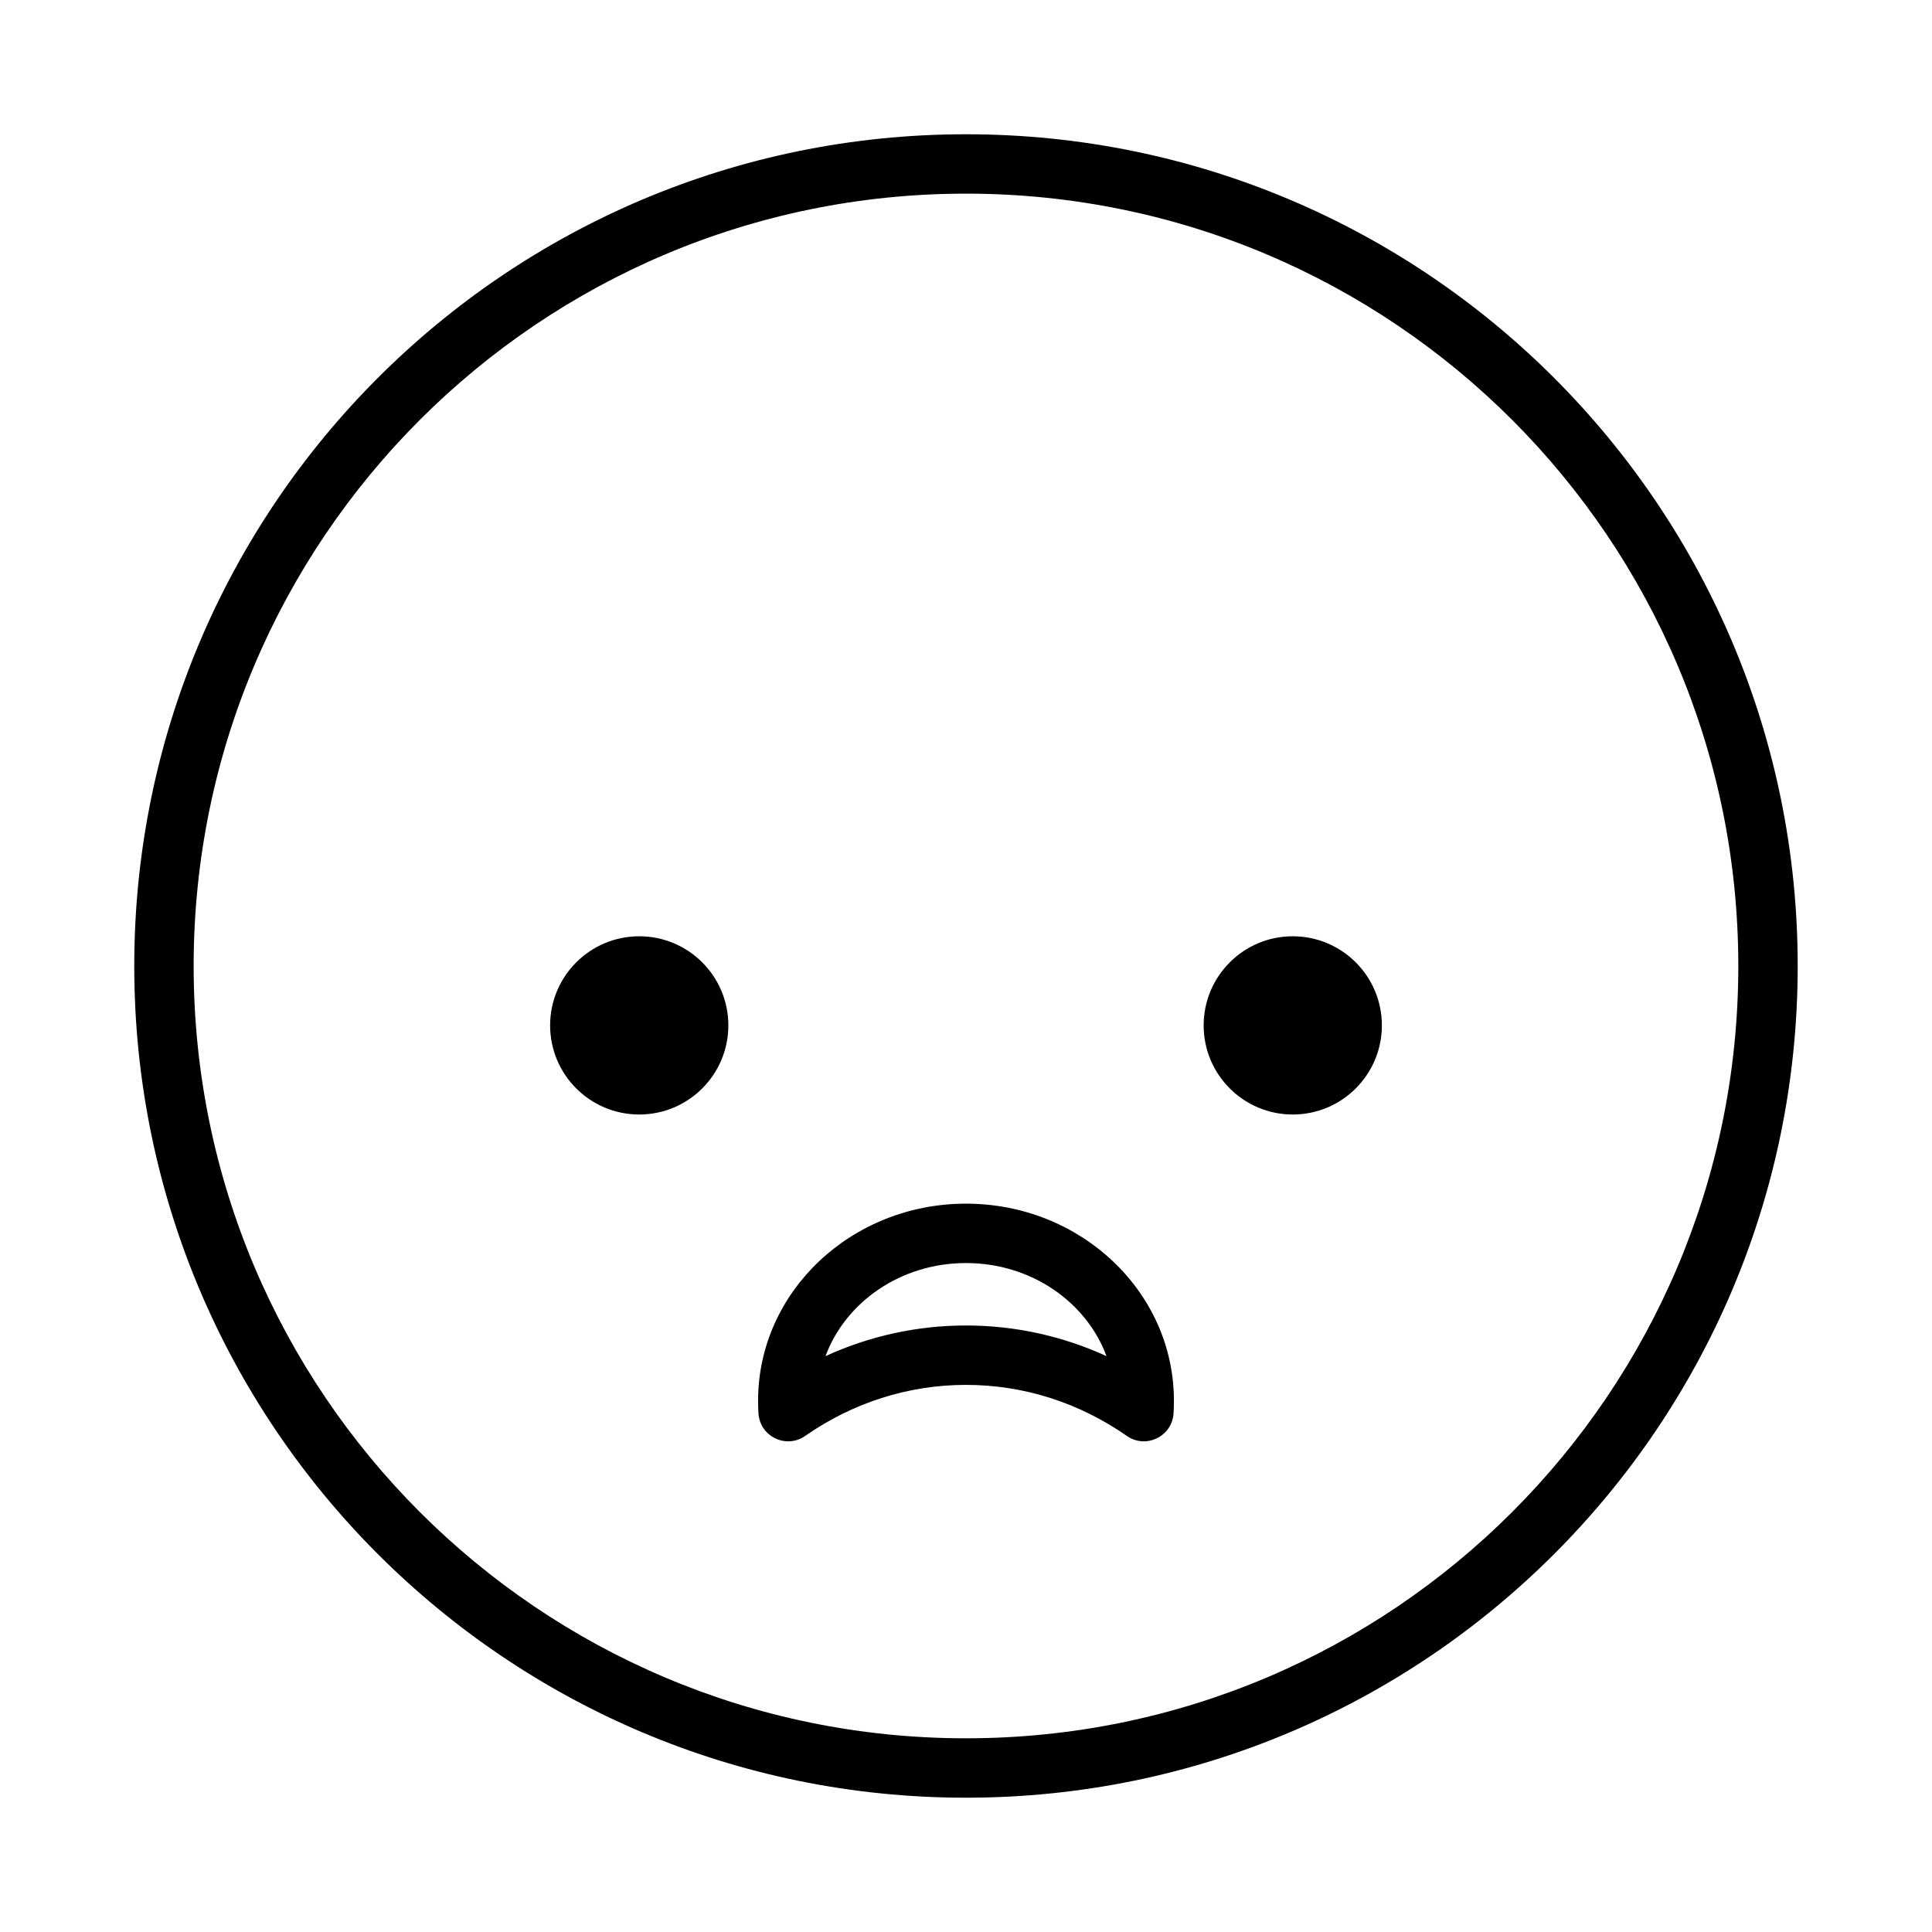
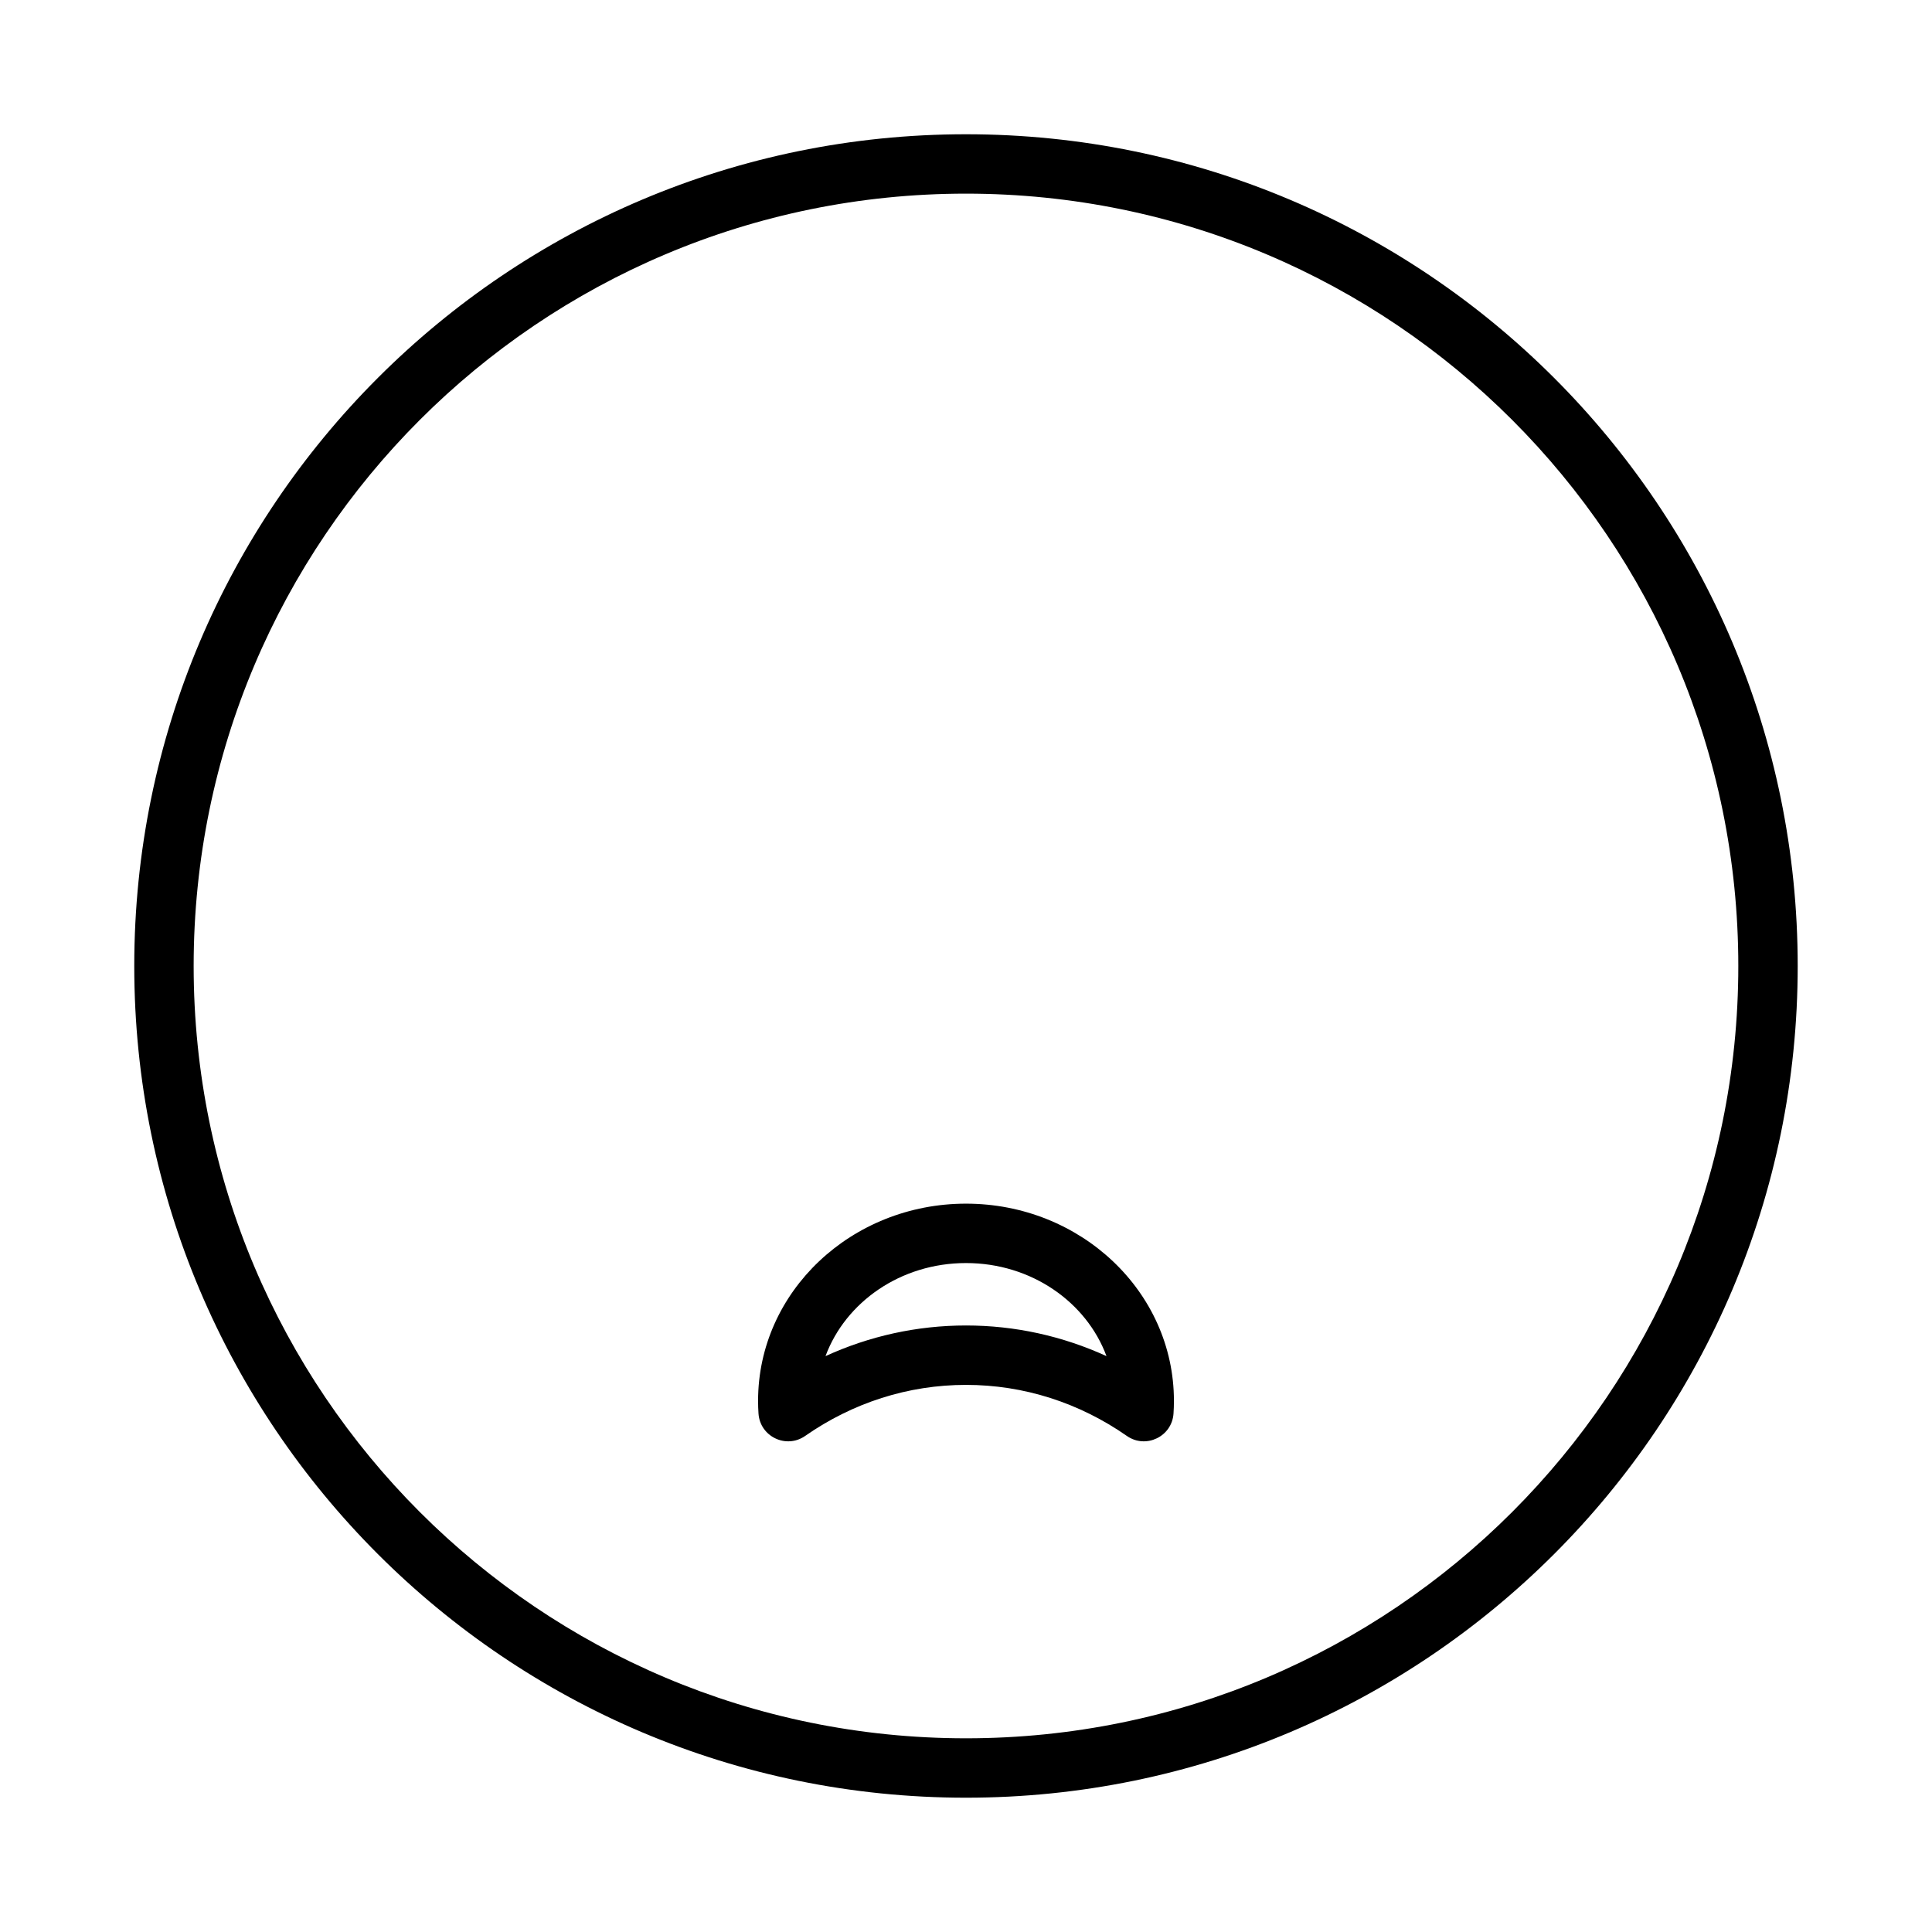
<svg xmlns="http://www.w3.org/2000/svg" fill="#000000" width="800px" height="800px" version="1.1" viewBox="144 144 512 512">
  <g>
    <path d="m345.01 518.61c-0.074-1.117-0.113-2.238-0.113-3.363 0-28.98 24.777-52.266 55.105-52.266s55.102 23.285 55.102 52.266c0 1.125-0.035 2.246-0.113 3.363-0.41 6.109-7.332 9.434-12.355 5.934-12.617-8.797-27.297-13.535-42.633-13.535-15.34 0-30.02 4.738-42.637 13.535-5.023 3.5-11.945 0.176-12.355-5.934zm54.992-23.344c13 0 25.617 2.809 37.23 8.121-5.293-14.301-19.902-24.664-37.23-24.664-17.332 0-31.941 10.363-37.234 24.664 11.617-5.312 24.23-8.121 37.234-8.121z" />
-     <path d="m337.02 415.74c0 13.043-10.574 23.617-23.617 23.617s-23.617-10.574-23.617-23.617c0-13.043 10.574-23.617 23.617-23.617s23.617 10.574 23.617 23.617" />
-     <path d="m510.21 415.74c0 13.043-10.574 23.617-23.617 23.617-13.043 0-23.613-10.574-23.613-23.617 0-13.043 10.57-23.617 23.613-23.617 13.043 0 23.617 10.574 23.617 23.617" />
    <path d="m400 620.41c121.73 0 220.41-98.684 220.41-220.41 0-121.73-98.684-220.42-220.41-220.42-121.73 0-220.42 98.684-220.42 220.42 0 121.73 98.684 220.41 220.42 220.41zm0-15.742c-113.04 0-204.68-91.637-204.68-204.67 0-113.04 91.637-204.68 204.68-204.68 113.04 0 204.67 91.637 204.67 204.68 0 113.04-91.637 204.67-204.67 204.67z" />
  </g>
</svg>